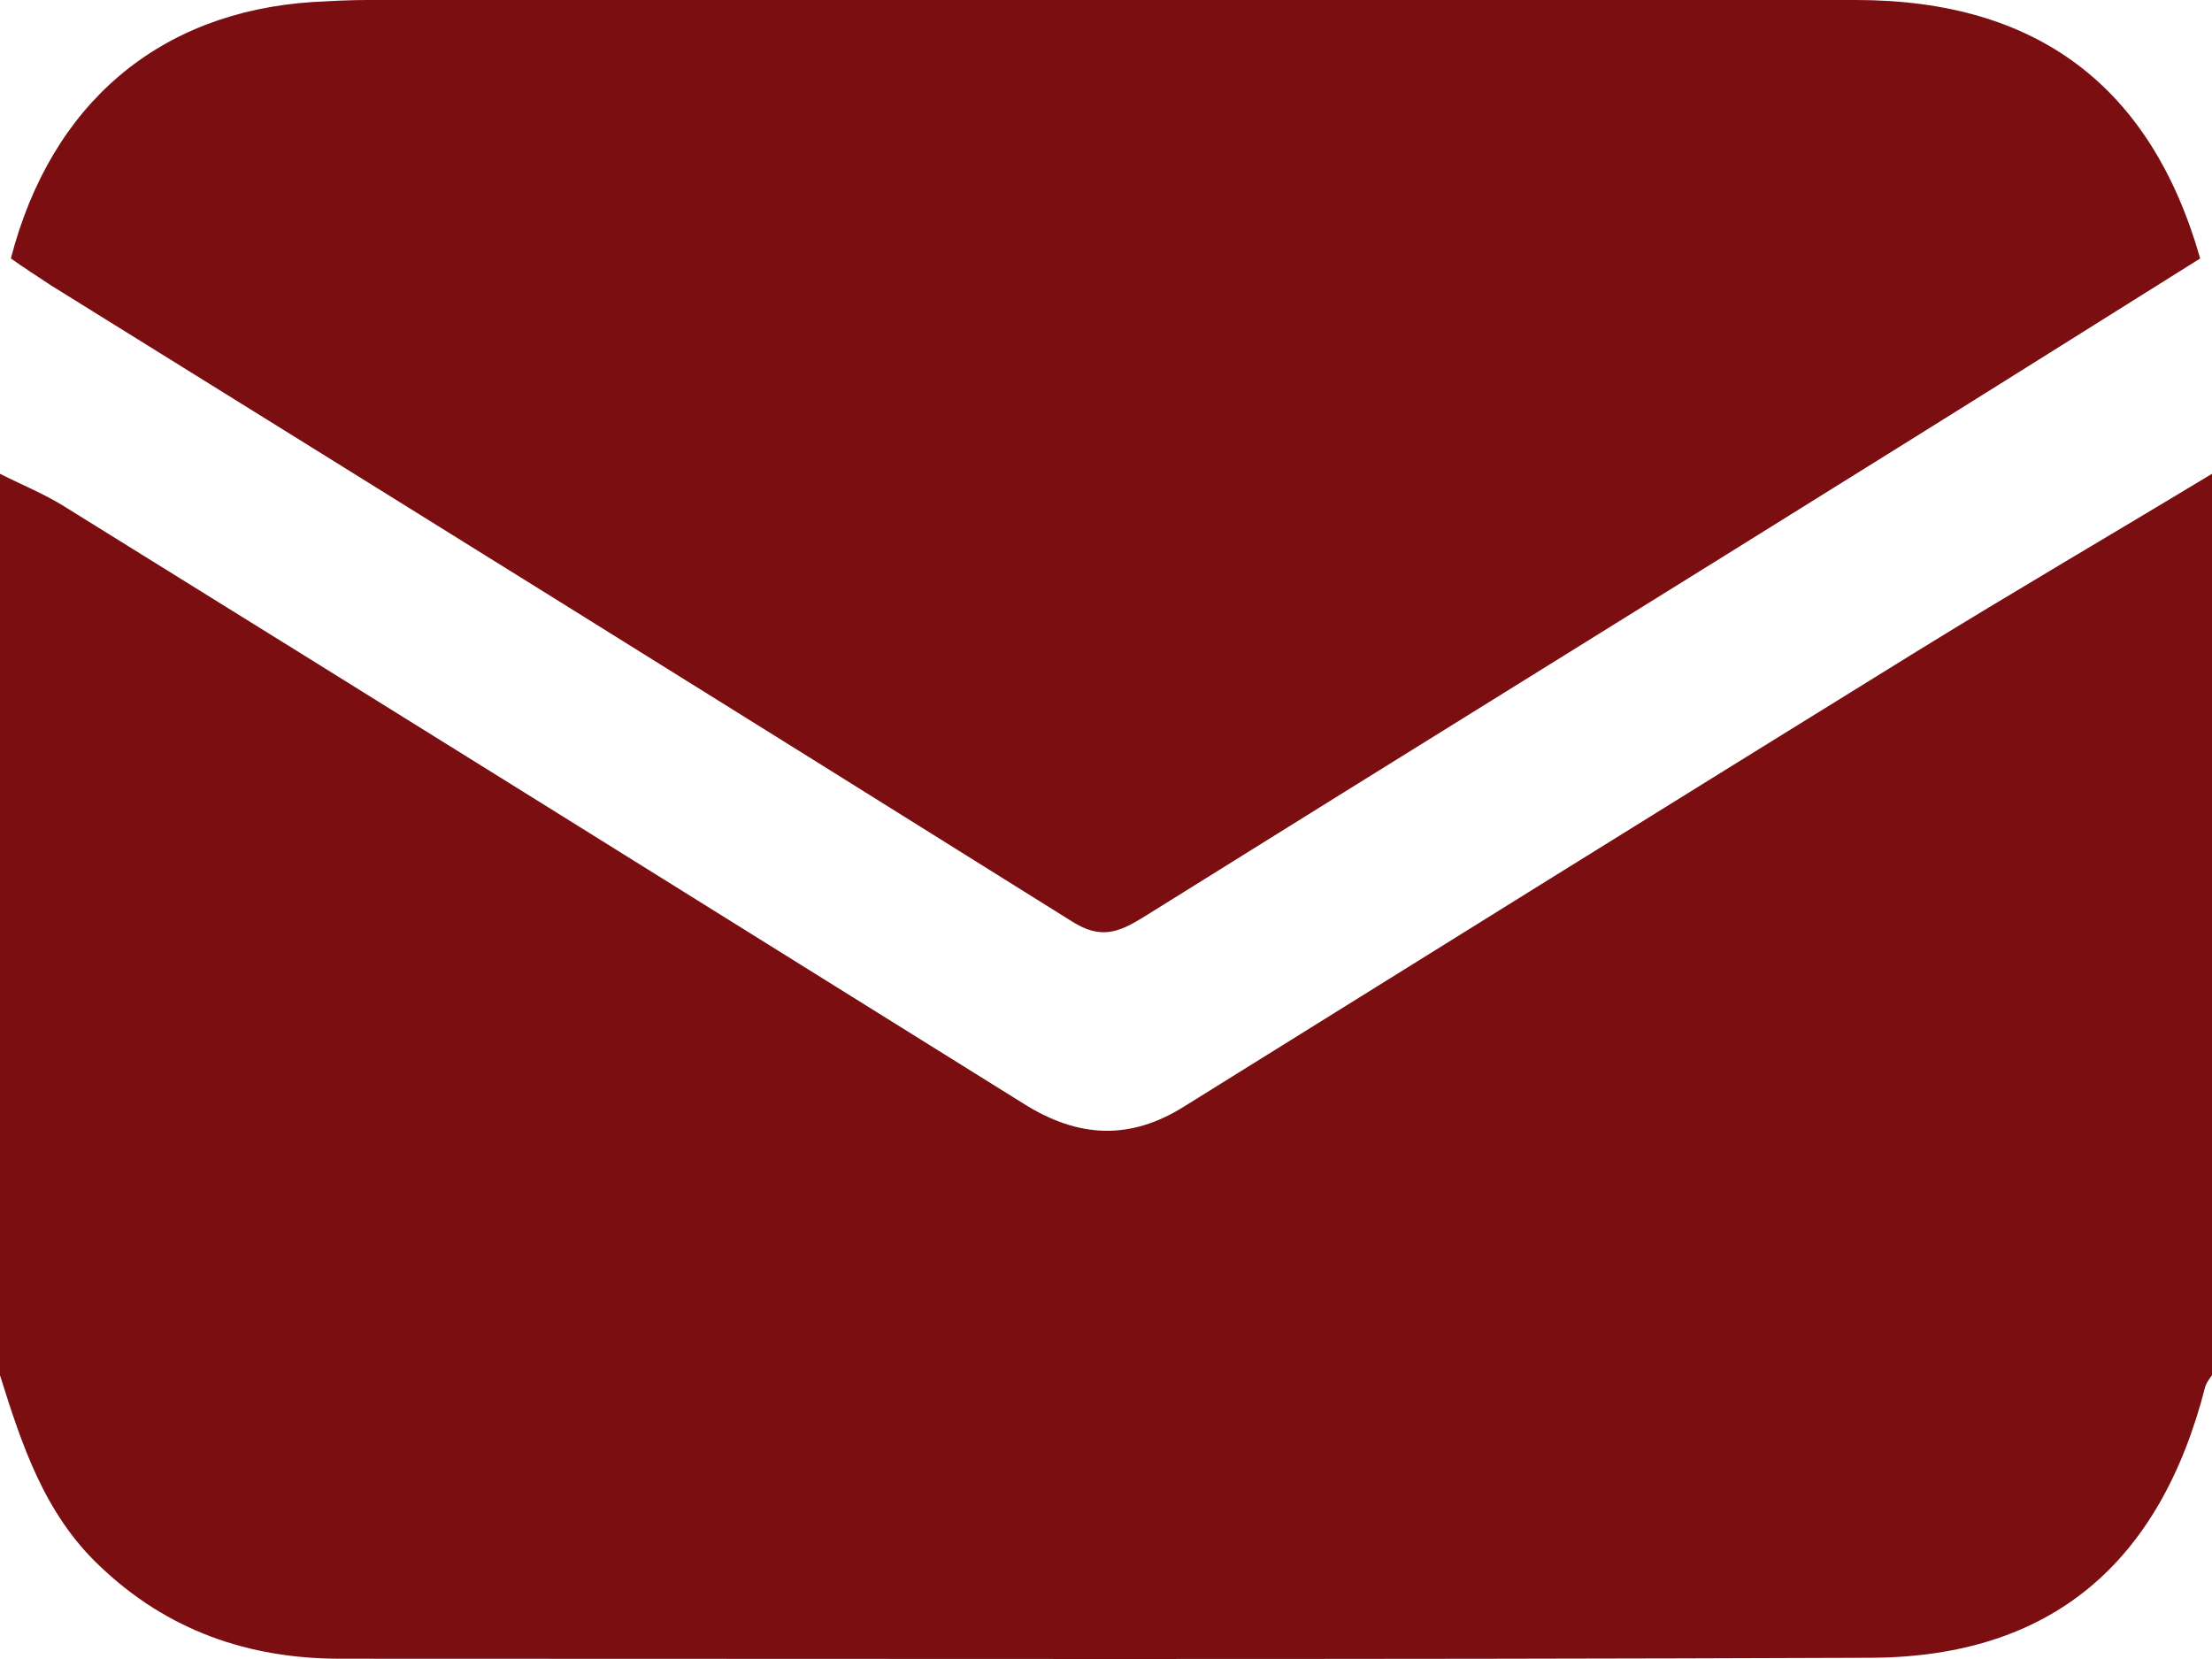
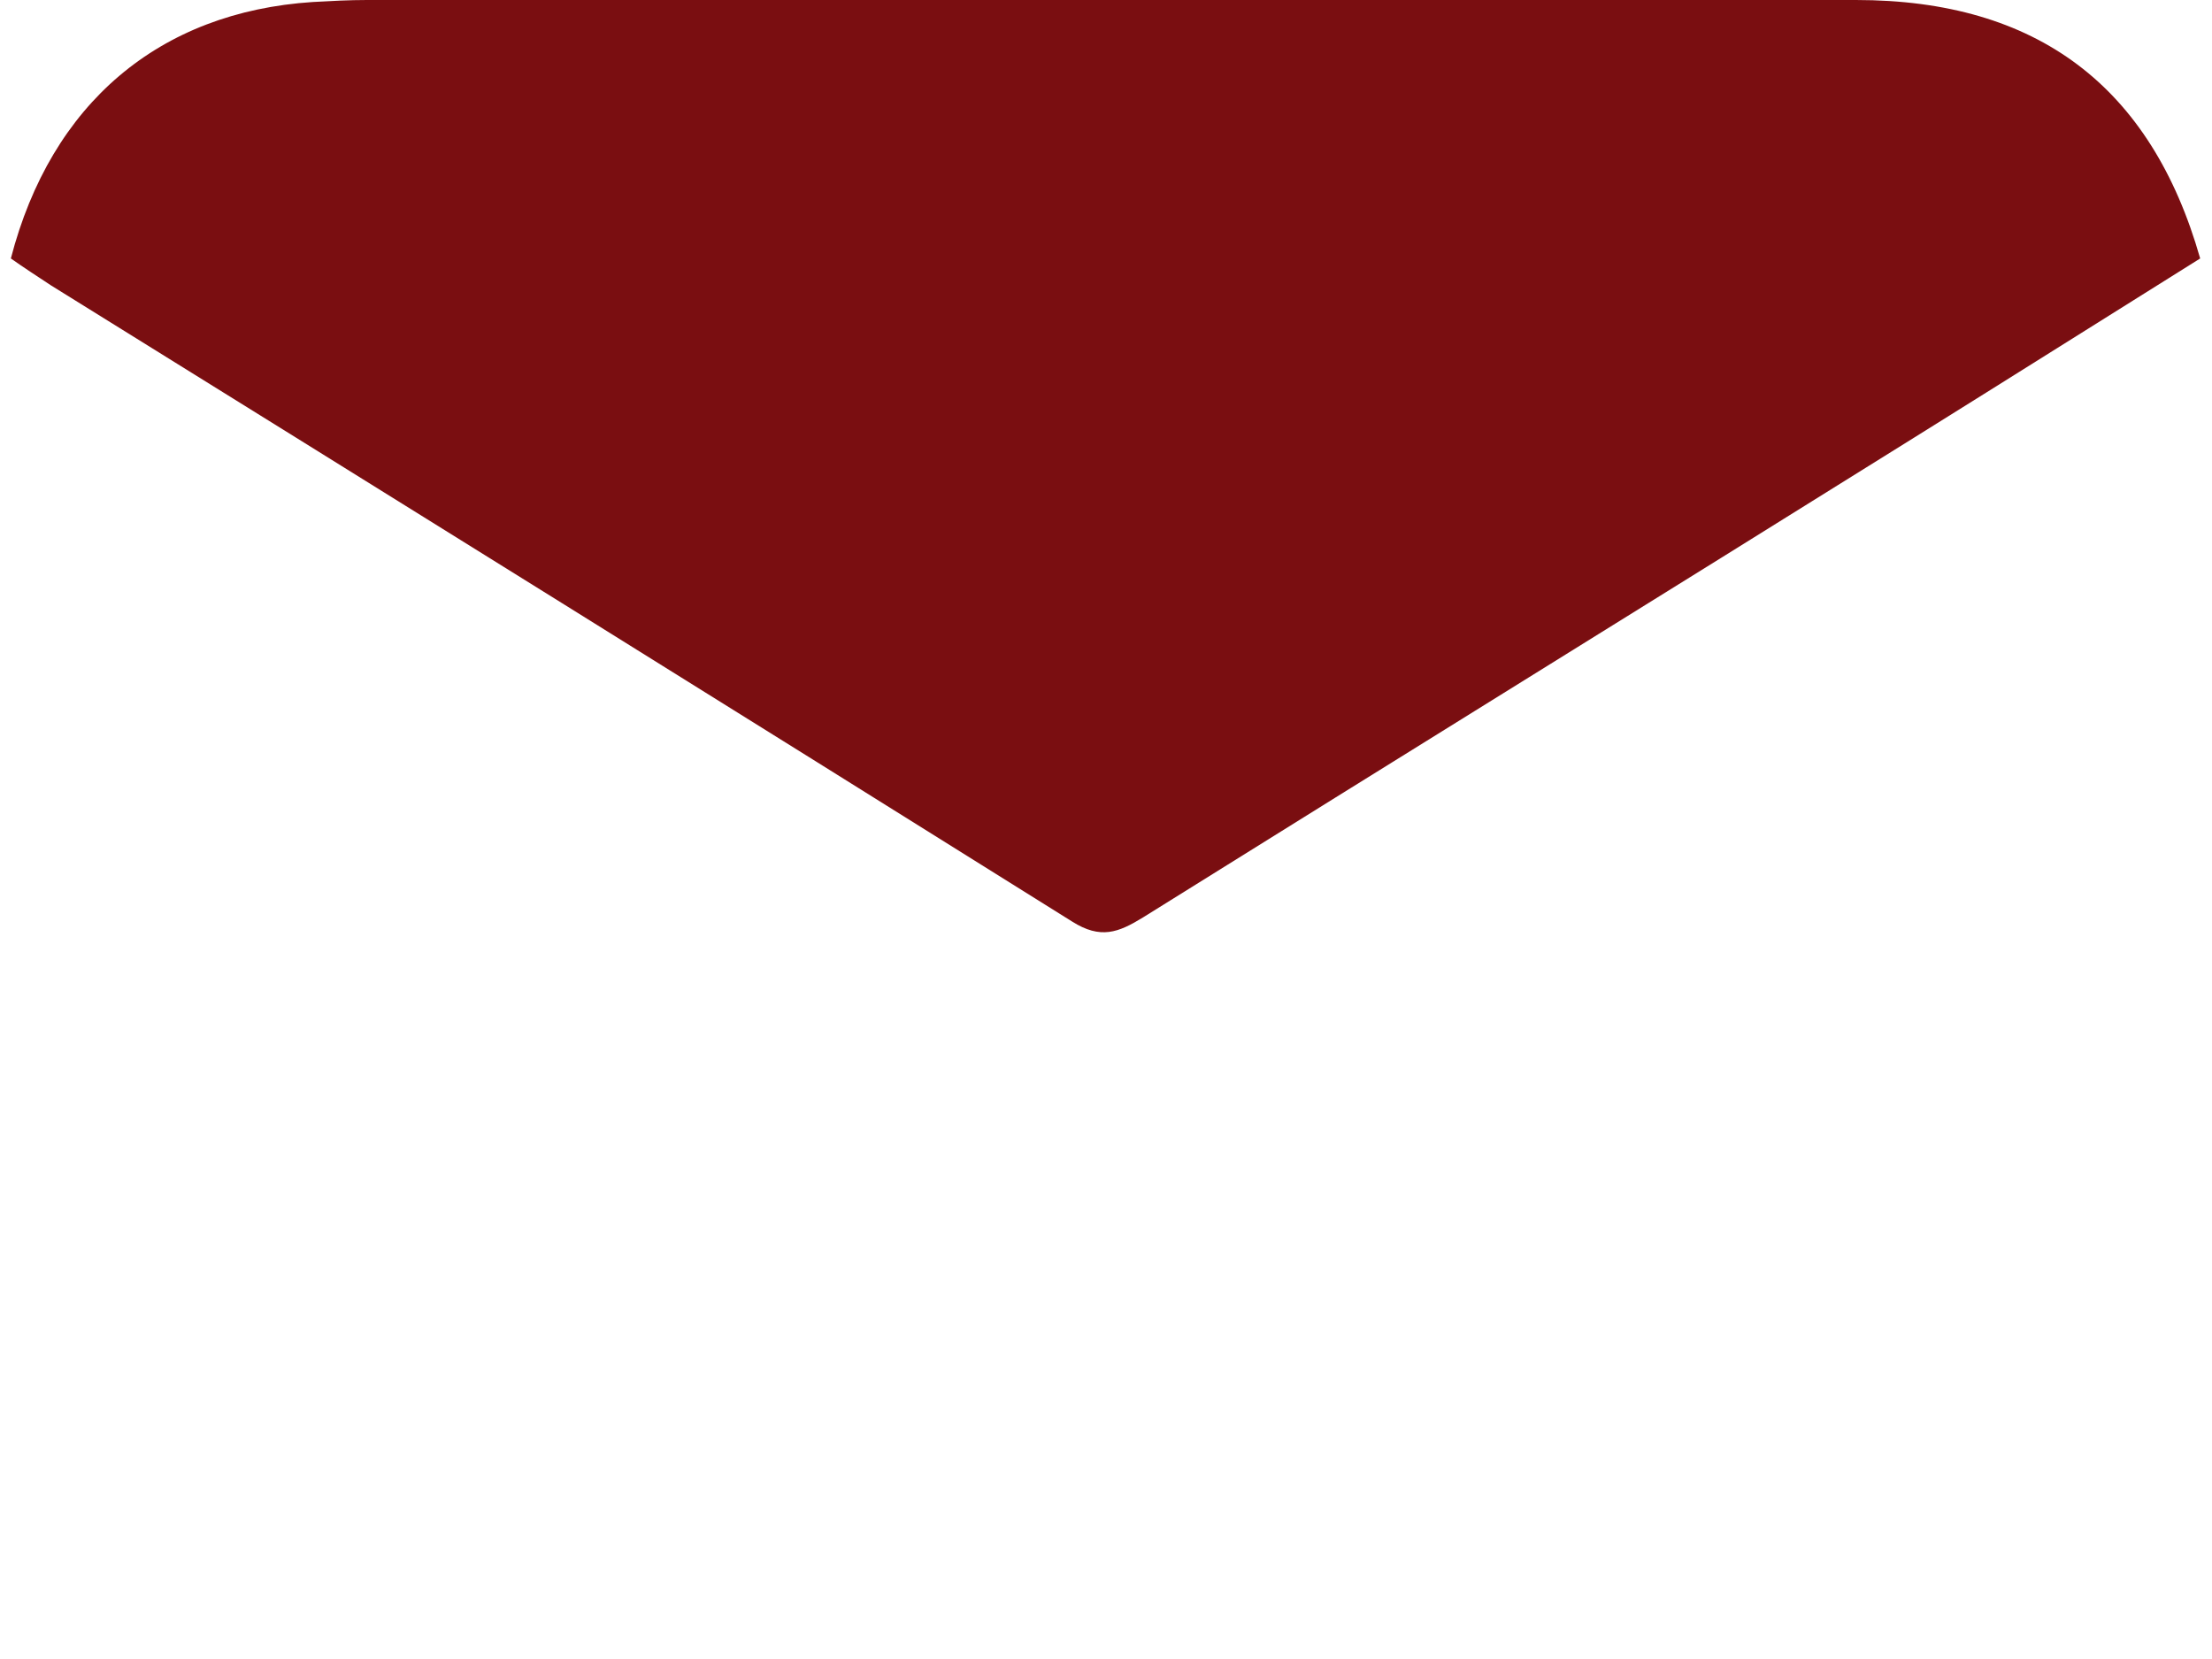
<svg xmlns="http://www.w3.org/2000/svg" width="32" height="24" viewBox="0 0 32 24" fill="none">
-   <path d="M32 6.854C32 11.201 32 15.548 32 19.895C31.957 19.953 31.915 20.012 31.9 20.069C31.246 22.62 29.666 23.967 27.077 23.982C19.692 24.011 12.308 23.996 4.923 23.996C3.6 23.996 2.419 23.591 1.437 22.649C0.64 21.895 0.313 20.895 0 19.895C0 15.548 0 11.201 0 6.854C0.313 7.013 0.64 7.144 0.939 7.332C5.563 10.201 10.188 13.085 14.812 15.969C15.595 16.461 16.349 16.505 17.145 15.998C20.66 13.809 24.174 11.621 27.689 9.448C29.097 8.578 30.563 7.723 32 6.854Z" fill="#7A0E11" />
  <path d="M0.157 3.739C0.74 1.493 2.305 0.174 4.525 0.029C4.795 0.014 5.051 0 5.307 0C12.493 0 19.678 0 26.849 0C29.467 0 31.118 1.246 31.829 3.739C30.463 4.594 29.083 5.463 27.689 6.332C23.975 8.651 20.247 10.955 16.534 13.273C16.178 13.491 15.922 13.592 15.509 13.331C10.6 10.259 5.663 7.187 0.74 4.13C0.541 3.999 0.341 3.869 0.157 3.739Z" fill="#7A0E11" />
</svg>